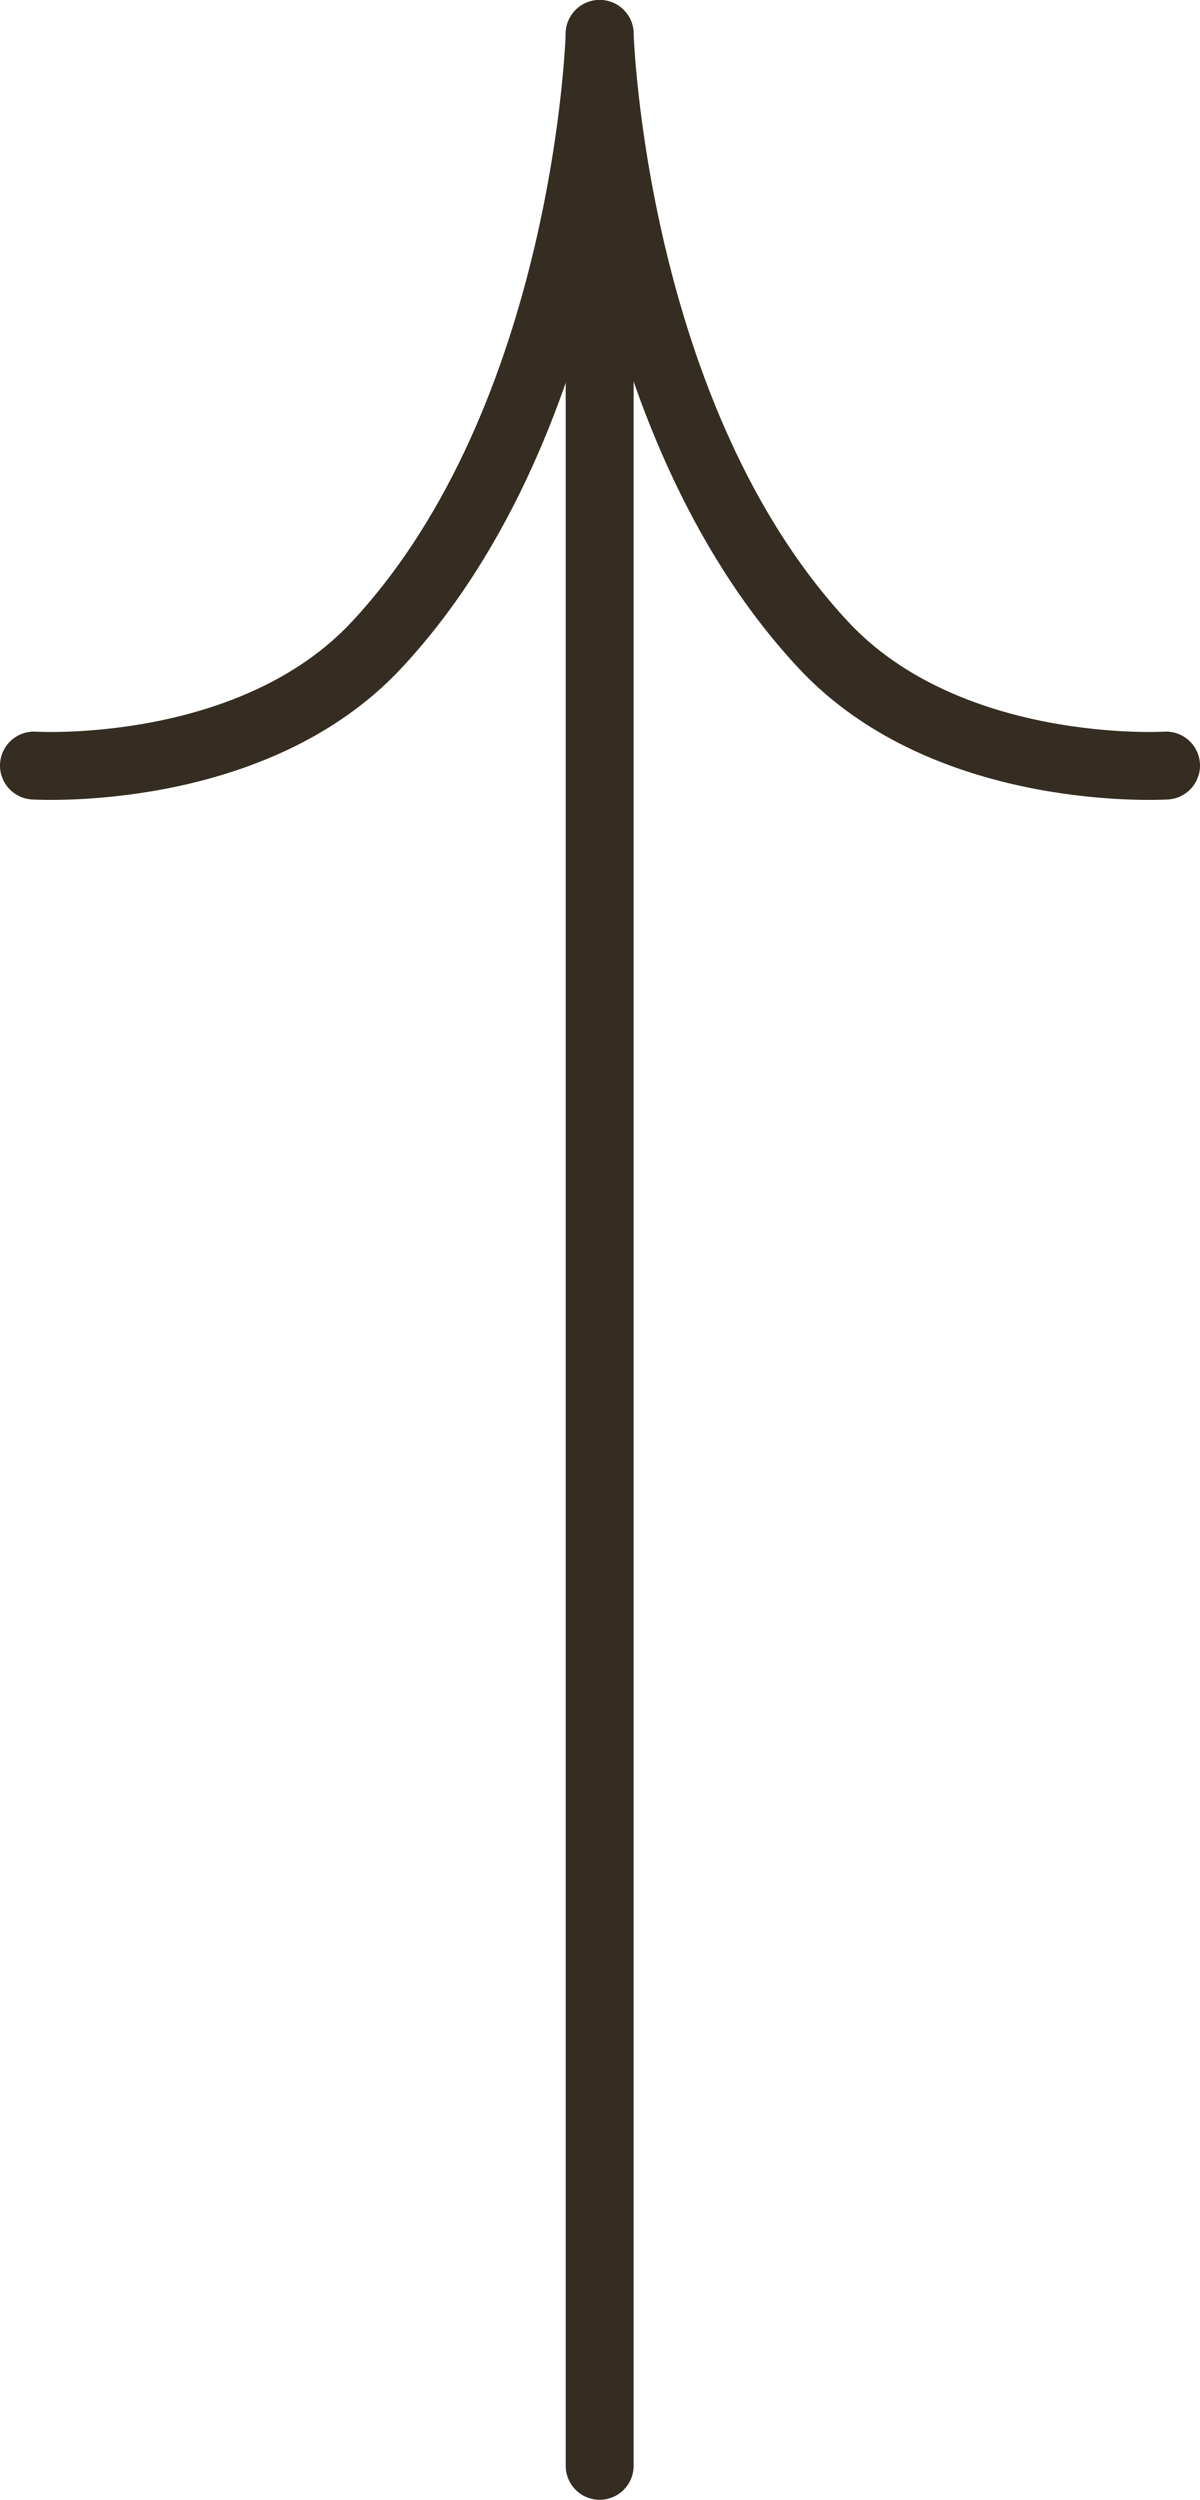
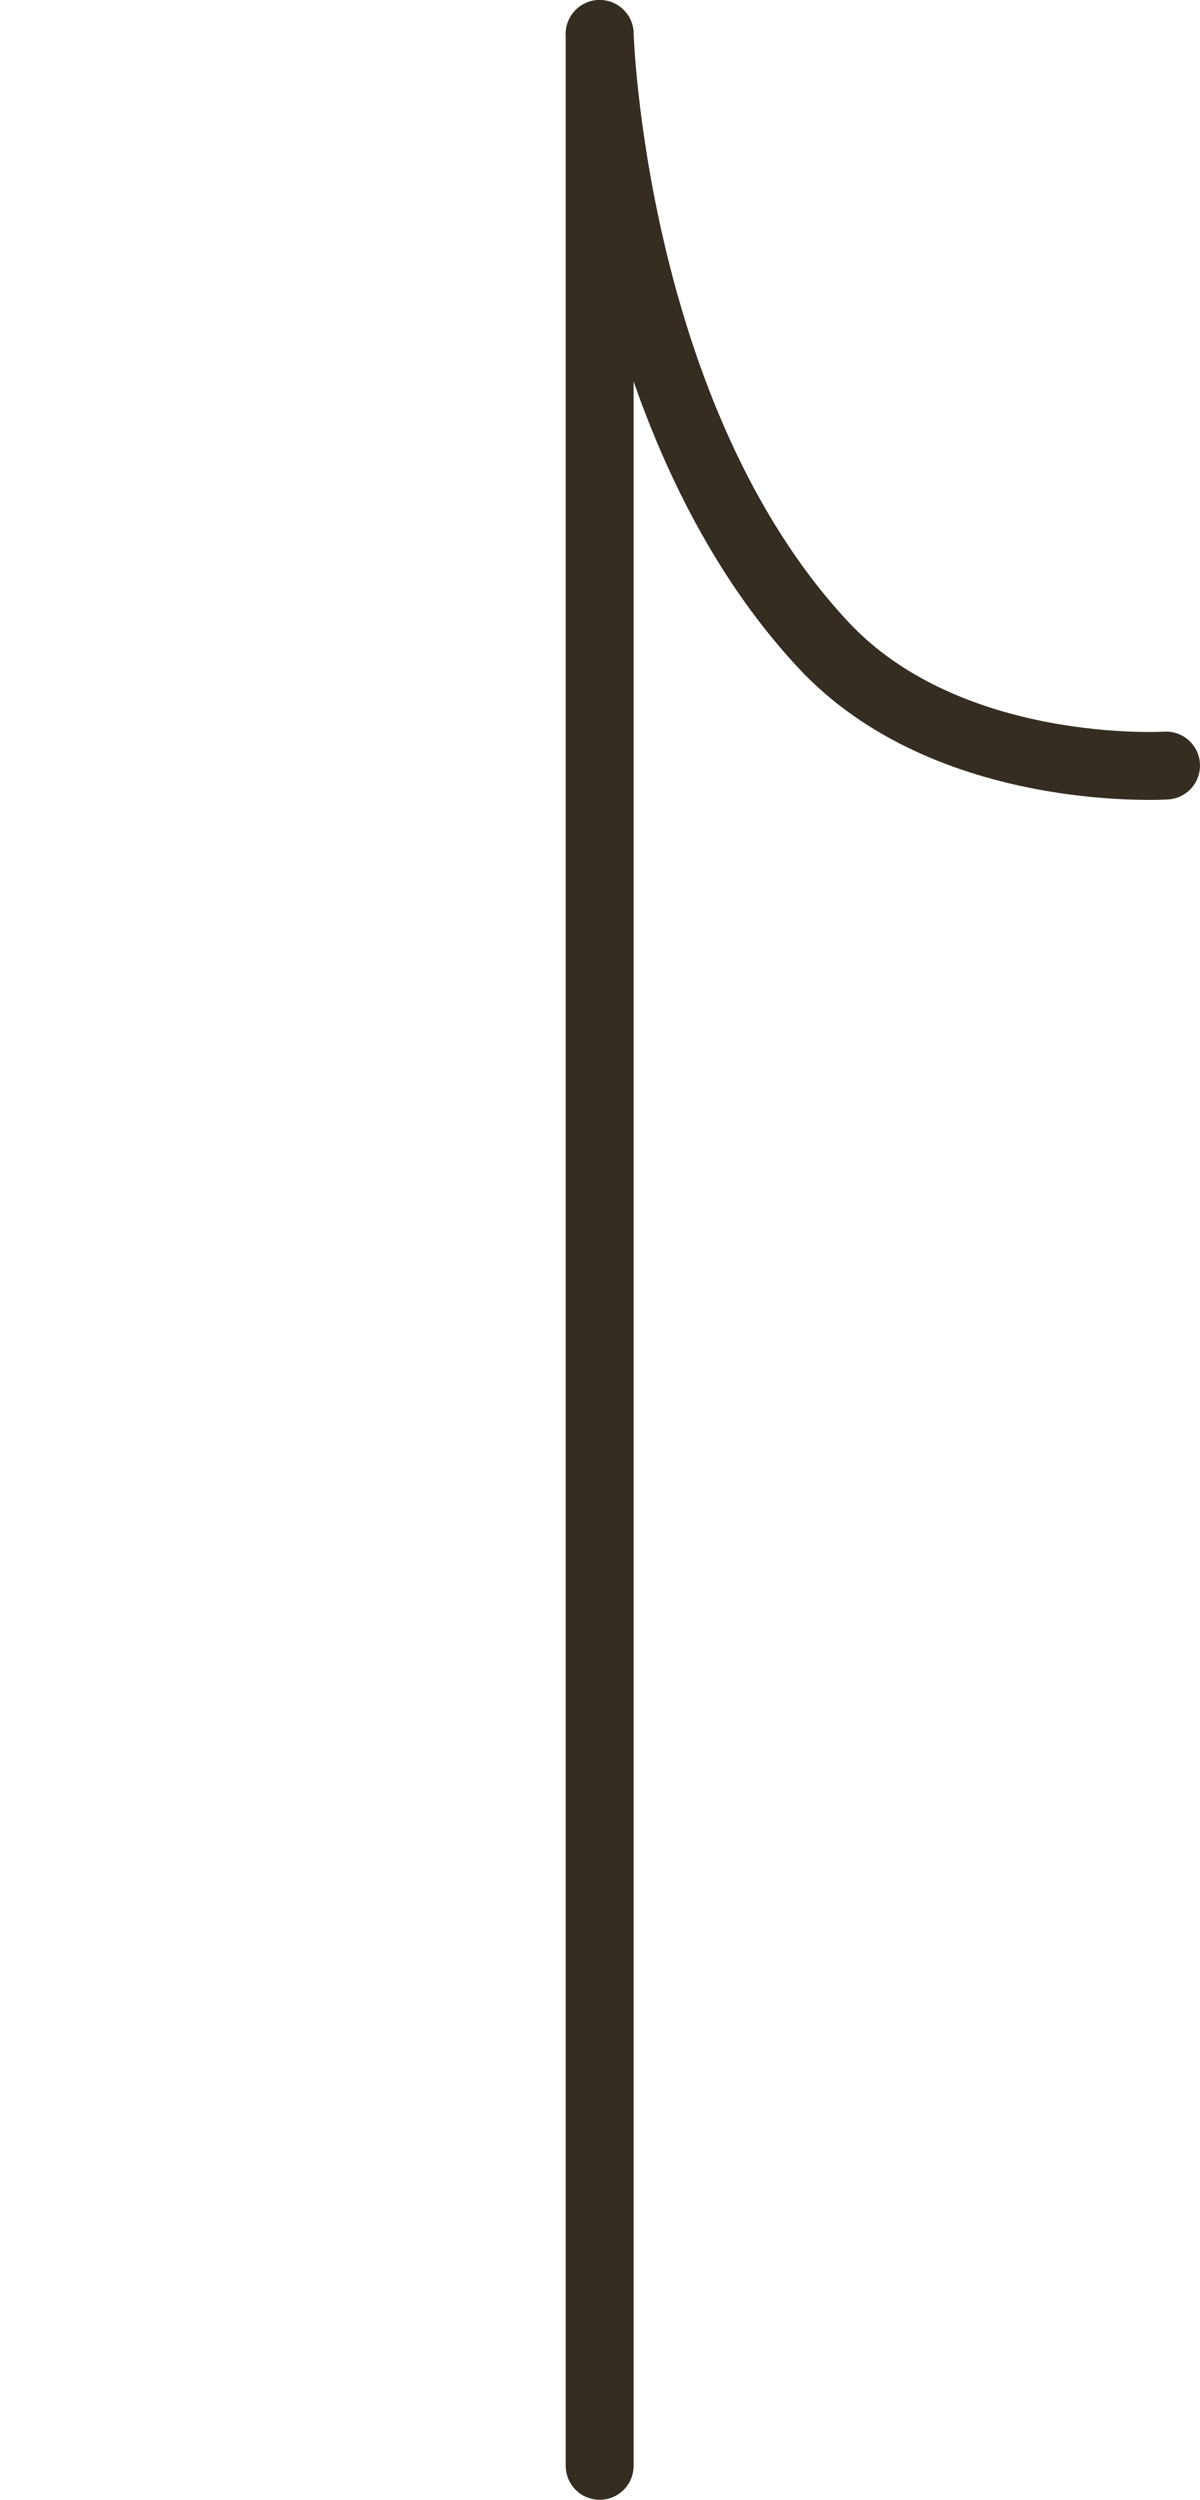
<svg xmlns="http://www.w3.org/2000/svg" id="_レイヤー_2" viewBox="0 0 17.67 36.8">
  <defs>
    <style>.cls-1{fill:none;stroke:#352d22;stroke-linecap:round;stroke-linejoin:round;}</style>
  </defs>
  <g id="_デザイン">
    <line class="cls-1" x1="8.83" y1=".5" x2="8.83" y2="36.3" />
-     <path class="cls-1" d="M.5,11.27s3.21.2,5.05-1.78C8.67,6.14,8.83.5,8.83.5" />
    <path class="cls-1" d="M17.17,11.27s-3.21.2-5.05-1.78C9,6.14,8.83.5,8.83.5" />
  </g>
</svg>